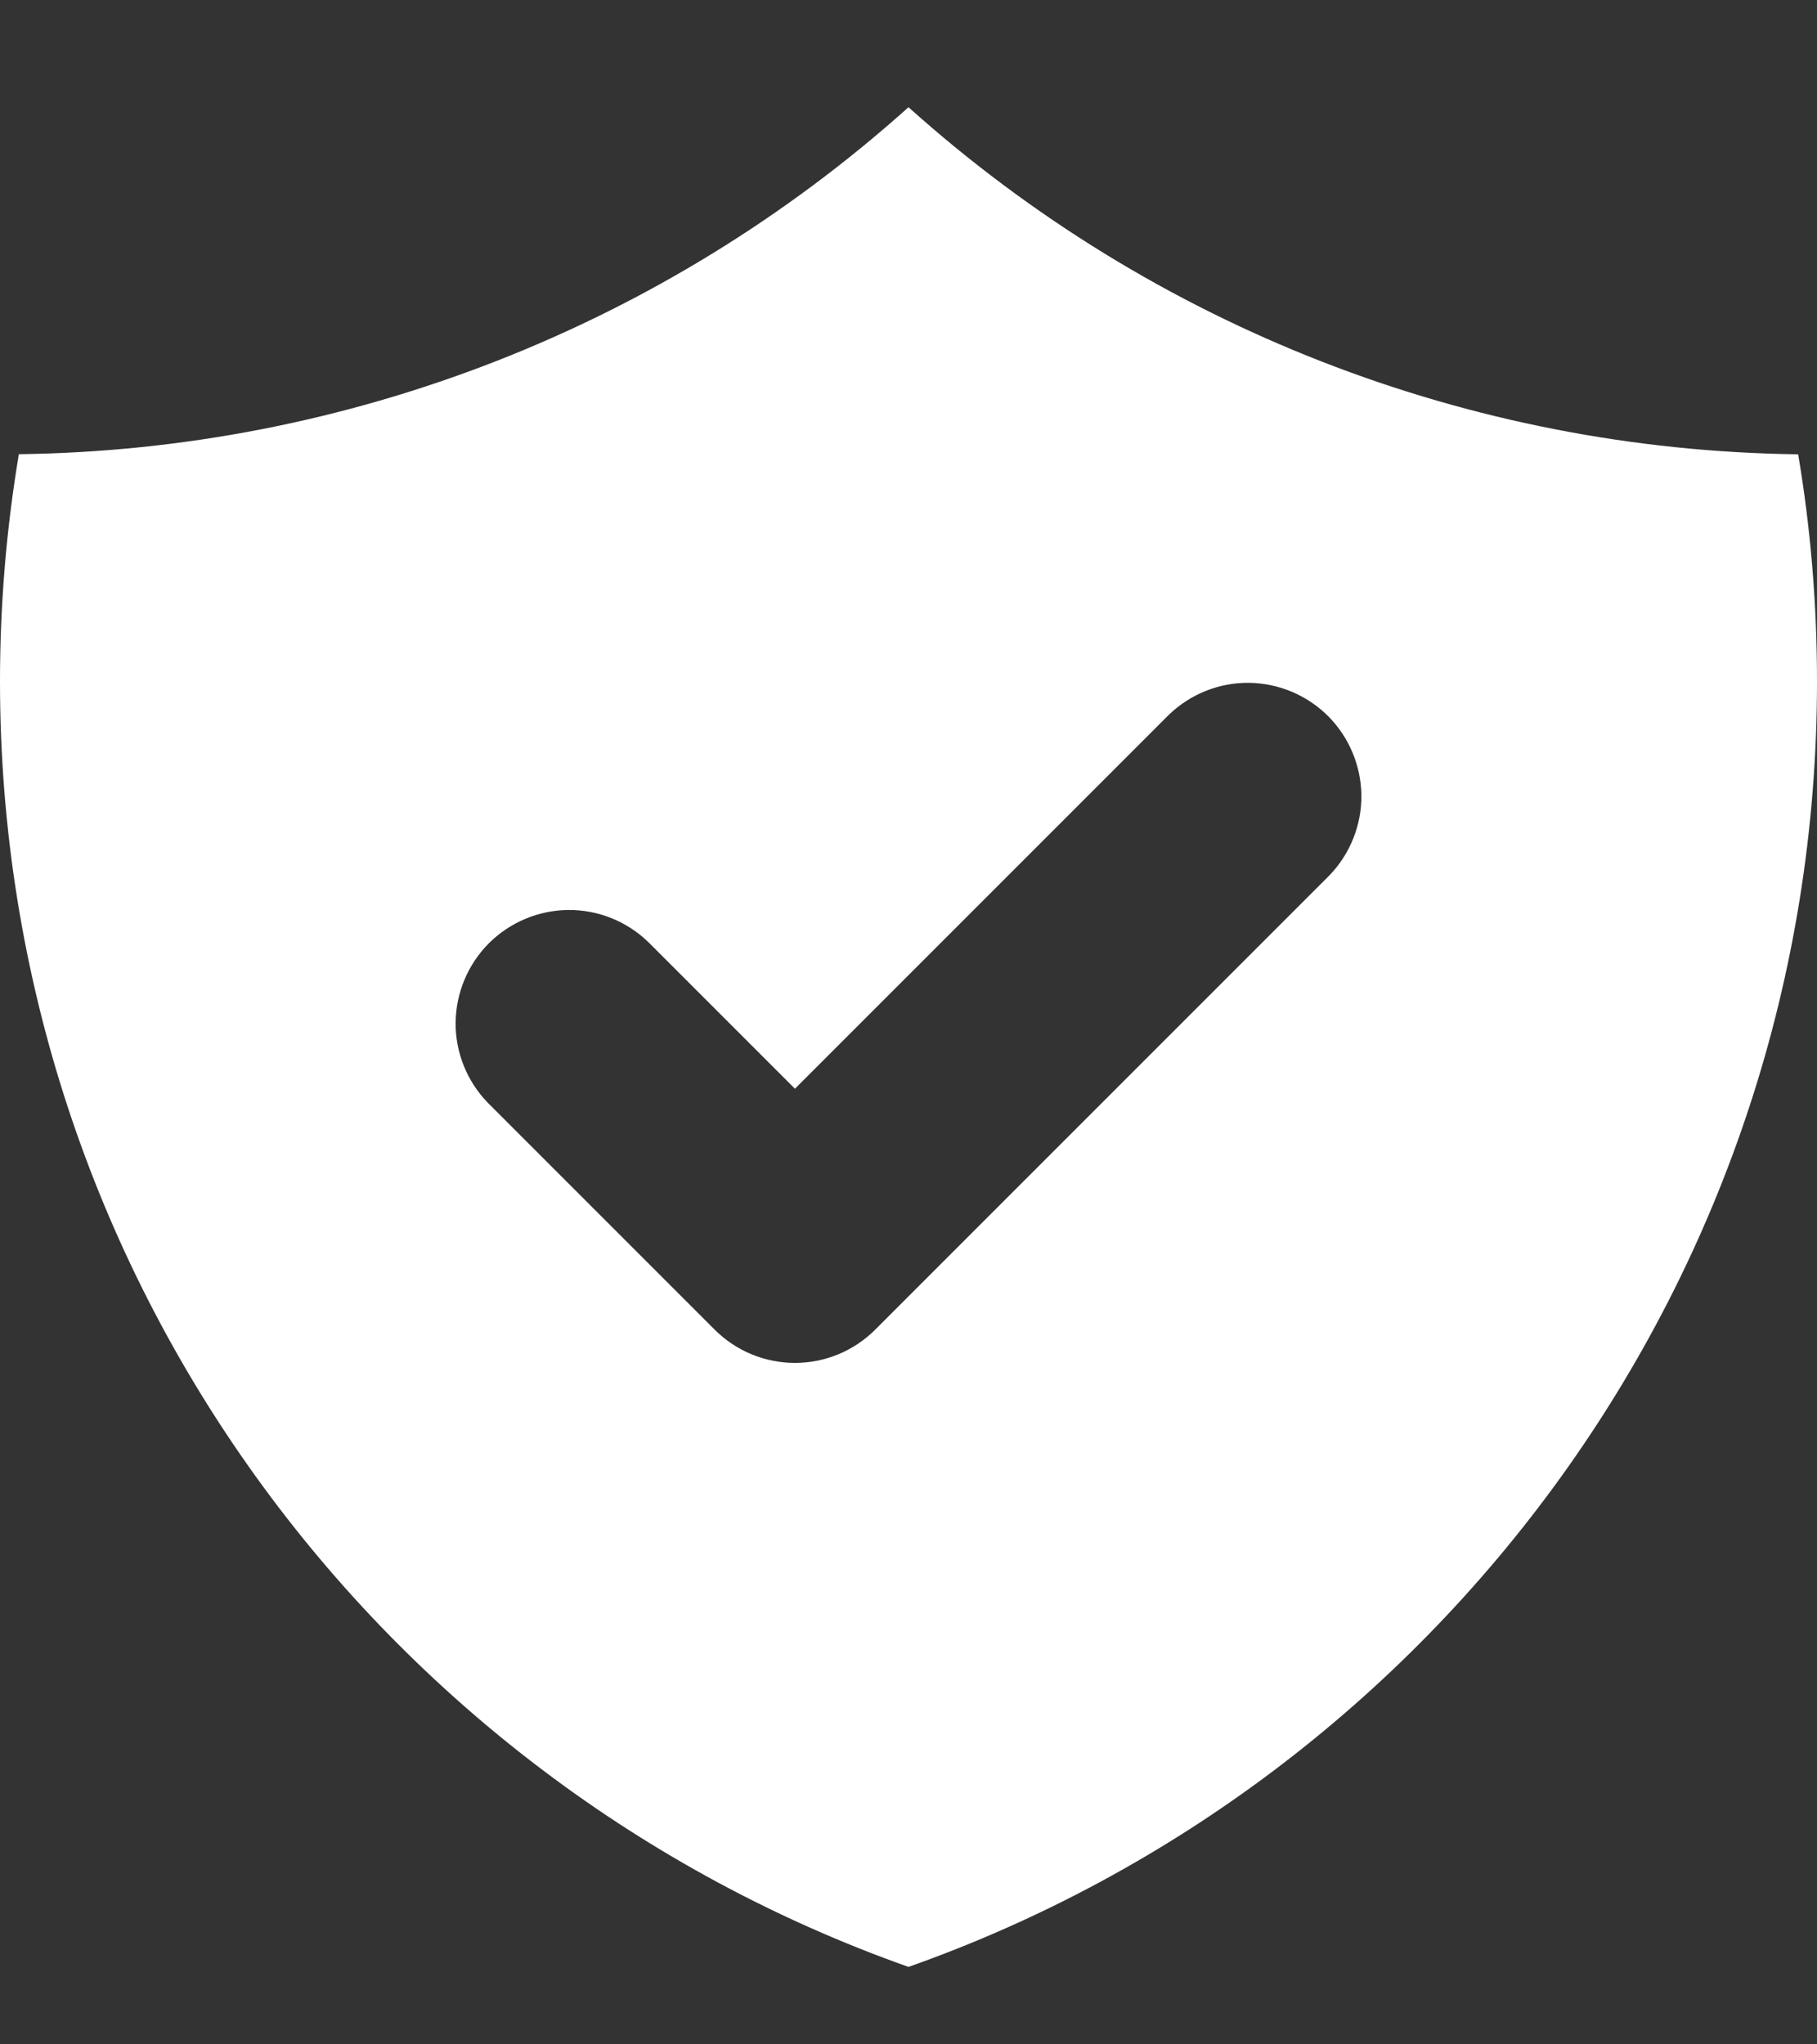
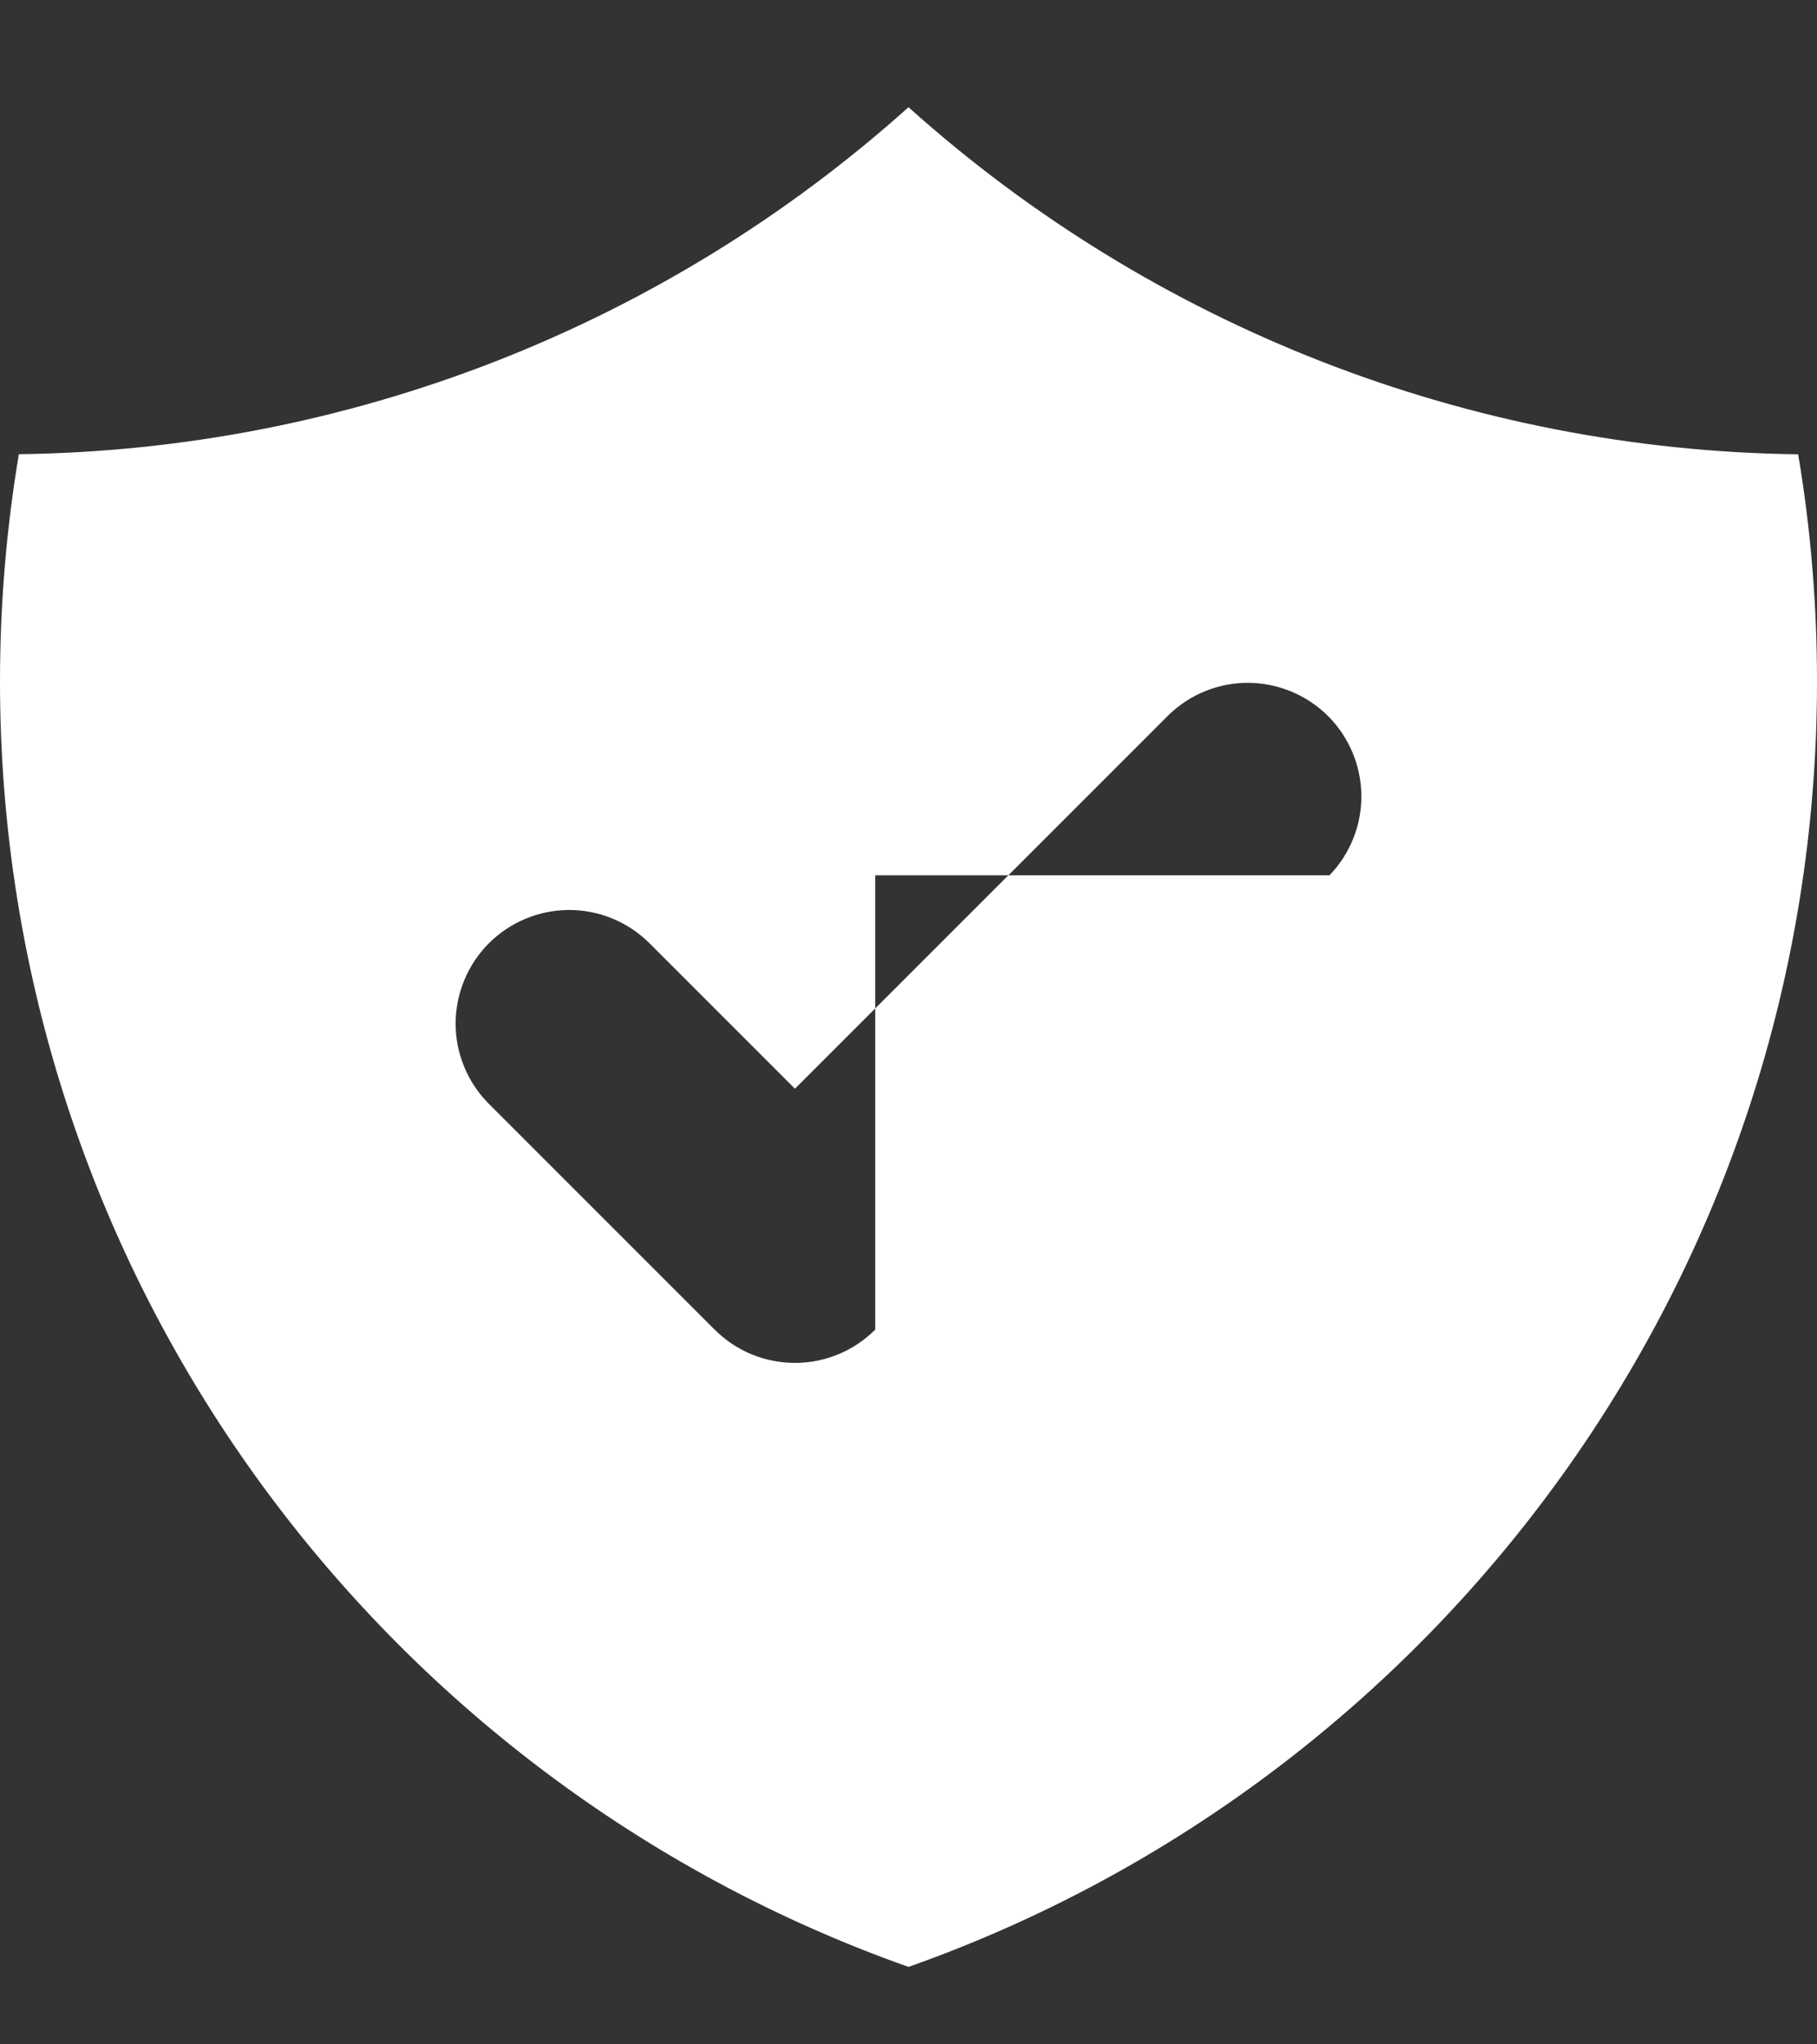
<svg xmlns="http://www.w3.org/2000/svg" width="16" height="18" viewBox="0 0 16 18" fill="none">
  <rect x="0" y="0" width="16" height="18" fill="#333333" stroke="none" />
-   <path fill-rule="evenodd" clip-rule="evenodd" d="M0.166 3.999C3.061 3.963 5.845 2.877 8 0.944C10.155 2.878 12.939 3.964 15.834 4C15.944 4.65 16 5.32 16 6.001C16 11.226 12.66 15.671 8 17.318C3.34 15.67 0 11.225 0 6C0 5.318 0.057 4.65 0.166 3.999V3.999ZM11.707 7.707C11.889 7.518 11.99 7.266 11.988 7.004C11.985 6.741 11.88 6.491 11.695 6.305C11.509 6.12 11.259 6.015 10.996 6.012C10.734 6.01 10.482 6.111 10.293 6.293L7 9.586L5.707 8.293C5.518 8.111 5.266 8.01 5.004 8.012C4.741 8.015 4.491 8.12 4.305 8.305C4.12 8.491 4.015 8.741 4.012 9.004C4.01 9.266 4.111 9.518 4.293 9.707L6.293 11.707C6.481 11.895 6.735 12 7 12C7.265 12 7.519 11.895 7.707 11.707L11.707 7.707V7.707Z" fill="white" />
+   <path fill-rule="evenodd" clip-rule="evenodd" d="M0.166 3.999C3.061 3.963 5.845 2.877 8 0.944C10.155 2.878 12.939 3.964 15.834 4C15.944 4.65 16 5.32 16 6.001C16 11.226 12.66 15.671 8 17.318C3.34 15.67 0 11.225 0 6C0 5.318 0.057 4.65 0.166 3.999V3.999ZM11.707 7.707C11.889 7.518 11.99 7.266 11.988 7.004C11.985 6.741 11.88 6.491 11.695 6.305C11.509 6.12 11.259 6.015 10.996 6.012C10.734 6.01 10.482 6.111 10.293 6.293L7 9.586L5.707 8.293C5.518 8.111 5.266 8.01 5.004 8.012C4.741 8.015 4.491 8.12 4.305 8.305C4.12 8.491 4.015 8.741 4.012 9.004C4.01 9.266 4.111 9.518 4.293 9.707L6.293 11.707C6.481 11.895 6.735 12 7 12C7.265 12 7.519 11.895 7.707 11.707V7.707Z" fill="white" />
</svg>